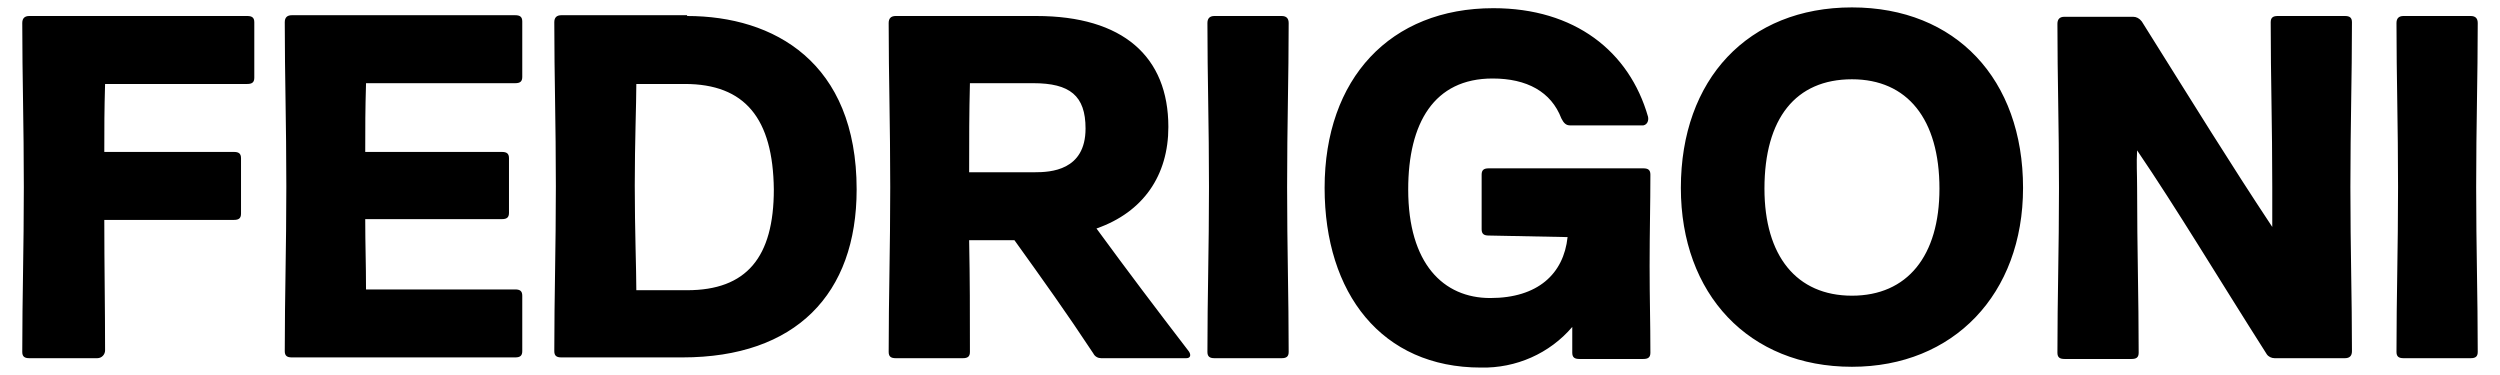
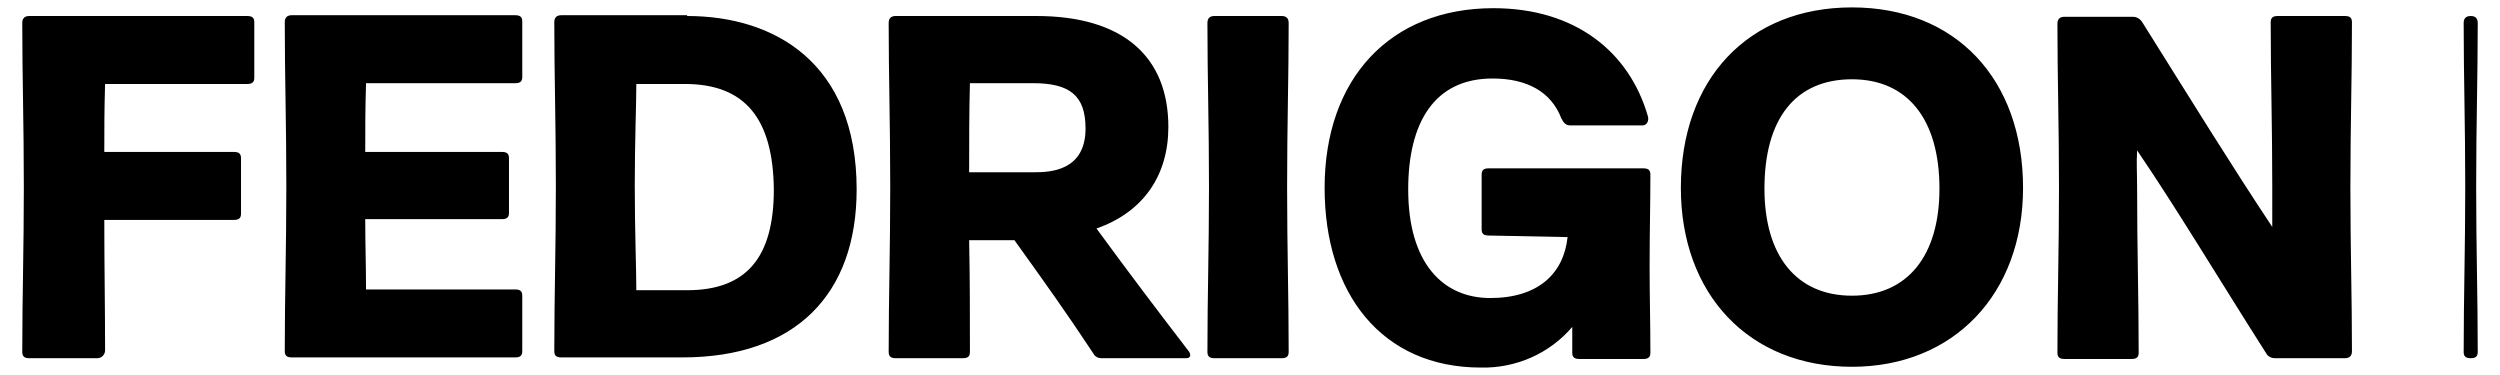
<svg xmlns="http://www.w3.org/2000/svg" width="320" height="48">
-   <path d="M13.35 28.148c0 6 .1 11 .1 16.7 0 .5-.4 1-1 1h-8.7c-.6 0-.9-.2-.9-.8 0-7.2.2-13.1.2-21.1 0-8.1-.2-14-.2-21 0-.6.3-.9.9-.9h27.9c.6 0 .9.2.9.8v7.1c0 .6-.3.8-.9.8h-18.2c-.1 3.4-.1 5.5-.1 8.7h16.6c.6 0 .9.2.9.8v7.1c0 .6-.3.8-.9.8h-16.6zm33.5-17.4c-.1 3.3-.1 5.4-.1 8.7h17.5c.6 0 .9.2.9.8v7c0 .6-.3.8-.9.8h-17.5c0 3.4.1 5.6.1 9h19.1c.6 0 .9.2.9.8v7.1c0 .6-.3.8-.9.8h-28.6c-.6 0-.9-.2-.9-.8 0-7.2.2-13.1.2-21.1 0-8.1-.2-14-.2-21 0-.6.3-.9.9-.9h28.6c.6 0 .9.2.9.8v7.1c0 .6-.3.8-.9.8h-19.1v.1zm40.8 0h-6.2c0 2.5-.2 7.4-.2 13 0 5.7.2 10.8.2 13.4h6.5c7.6 0 11.1-4.2 11.1-12.9-.1-9.1-3.7-13.5-11.4-13.5m.3-8.7c11.1 0 21.7 5.9 21.7 22.2 0 13.4-7.8 21.5-22.3 21.5h-15.5c-.6 0-.9-.2-.9-.8 0-7.2.2-13.1.2-21.1 0-8.1-.2-14-.2-21 0-.6.3-.9.9-.9h16.1v.1zm44.3 8.6h-8.1c-.1 3.9-.1 7-.1 11.4h8.4c2 0 6.5-.2 6.5-5.6 0-4.2-2-5.8-6.7-5.8m-8.2 20.1c.1 5.1.1 9.1.1 14.3 0 .6-.3.8-.9.8h-8.6c-.6 0-.9-.2-.9-.8 0-7.2.2-13.1.2-21.1 0-8.1-.2-14-.2-21 0-.6.3-.9.9-.9h18c11.1 0 16.9 5.2 16.9 14.2 0 6.2-3.2 10.9-9.2 13 4.1 5.6 7.5 10.1 11.8 15.7.3.4.3.9-.3.9h-10.9c-.4 0-.8-.2-1-.6-3.5-5.3-6.3-9.2-10.1-14.5h-5.8zm40-28.7c.6 0 .9.3.9.9 0 7-.2 12.9-.2 21 0 8 .2 13.9.2 21.1 0 .6-.3.8-.9.8h-8.6c-.6 0-.9-.2-.9-.8 0-7.2.2-13.1.2-21.1 0-8.1-.2-14-.2-21 0-.6.3-.9.9-.9h8.6zm26.5 28.1c-.6 0-.9-.2-.9-.8v-7c0-.6.3-.8.9-.8h19.8c.6 0 .9.2.9.8 0 3.9-.1 7.2-.1 11.7 0 4.3.1 7.1.1 11.1 0 .6-.3.8-.9.8h-8.2c-.6 0-.9-.2-.9-.8v-3.3c-2.9 3.4-7.2 5.3-11.7 5.2-12.7 0-20-9.5-20-23 0-14 8.4-23 21.6-23 10.4 0 17.4 5.5 19.8 13.9.1.5-.1 1-.6 1.1h-9.4c-.5 0-.8-.3-1.1-.9-1.3-3.4-4.4-5.1-8.8-5.1-7.5 0-10.8 5.7-10.8 14.2 0 9.5 4.5 13.9 10.5 13.9 6.1 0 9.4-3.1 9.9-7.8l-10.1-.2zm46.5-20c-7.2 0-11.2 5-11.2 14 0 8.6 4.1 13.7 11.2 13.7s11.2-5.1 11.2-13.7c0-8.9-4.1-14-11.2-14m0 36.8c-13.2 0-21.9-9.3-21.9-22.9 0-13.9 8.6-23.1 21.9-23.1 13.3 0 21.9 9.2 21.9 23.1 0 13.6-8.9 22.9-21.9 22.9m53.8-17.9v-5.1c0-8-.2-13.9-.2-21.1 0-.6.3-.8.9-.8h8.6c.6 0 .9.2.9.8 0 7.2-.2 13.1-.2 21.1 0 8.1.2 14 .2 21 0 .6-.3.9-.9.9h-9c-.4 0-.8-.2-1-.5-6.3-9.9-11.5-18.6-16.6-26.1-.1 1.8 0 2.8 0 4.8 0 8 .2 13.9.2 21.1 0 .6-.3.8-.9.8h-8.6c-.6 0-.9-.2-.9-.8 0-7.2.2-13.1.2-21.1 0-8.1-.2-14-.2-21 0-.6.3-.9.9-.9h8.8c.4 0 .8.2 1.1.6 6.9 11 11.2 18 16.7 26.3m25.4-27c.6 0 .9.3.9.9 0 7-.2 12.9-.2 21 0 8 .2 13.9.2 21.1 0 .6-.3.8-.9.8h-8.6c-.6 0-.9-.2-.9-.8 0-7.2.2-13.1.2-21.1 0-8.1-.2-14-.2-21 0-.6.3-.9.9-.9h8.6z" />
+   <path d="M13.35 28.148c0 6 .1 11 .1 16.7 0 .5-.4 1-1 1h-8.7c-.6 0-.9-.2-.9-.8 0-7.2.2-13.1.2-21.1 0-8.1-.2-14-.2-21 0-.6.3-.9.9-.9h27.9c.6 0 .9.2.9.8v7.1c0 .6-.3.8-.9.8h-18.2c-.1 3.4-.1 5.5-.1 8.7h16.6c.6 0 .9.2.9.8v7.1c0 .6-.3.8-.9.8h-16.6zm33.5-17.4c-.1 3.3-.1 5.4-.1 8.7h17.5c.6 0 .9.2.9.8v7c0 .6-.3.8-.9.8h-17.5c0 3.4.1 5.6.1 9h19.1c.6 0 .9.2.9.8v7.1c0 .6-.3.8-.9.8h-28.6c-.6 0-.9-.2-.9-.8 0-7.2.2-13.1.2-21.1 0-8.1-.2-14-.2-21 0-.6.3-.9.9-.9h28.6c.6 0 .9.2.9.8v7.1c0 .6-.3.8-.9.8h-19.1v.1zm40.8 0h-6.2c0 2.5-.2 7.4-.2 13 0 5.7.2 10.8.2 13.4h6.5c7.6 0 11.1-4.2 11.1-12.9-.1-9.1-3.7-13.5-11.4-13.5m.3-8.7c11.1 0 21.7 5.9 21.7 22.2 0 13.4-7.8 21.5-22.3 21.5h-15.5c-.6 0-.9-.2-.9-.8 0-7.2.2-13.1.2-21.1 0-8.1-.2-14-.2-21 0-.6.3-.9.9-.9h16.1v.1zm44.3 8.6h-8.1c-.1 3.9-.1 7-.1 11.4h8.4c2 0 6.5-.2 6.5-5.6 0-4.2-2-5.8-6.7-5.8m-8.2 20.1c.1 5.1.1 9.1.1 14.3 0 .6-.3.8-.9.8h-8.6c-.6 0-.9-.2-.9-.8 0-7.2.2-13.1.2-21.1 0-8.1-.2-14-.2-21 0-.6.3-.9.9-.9h18c11.1 0 16.9 5.2 16.9 14.2 0 6.2-3.2 10.9-9.2 13 4.1 5.6 7.5 10.1 11.8 15.7.3.4.3.9-.3.9h-10.9c-.4 0-.8-.2-1-.6-3.5-5.3-6.3-9.2-10.1-14.5h-5.8zm40-28.7c.6 0 .9.3.9.9 0 7-.2 12.9-.2 21 0 8 .2 13.9.2 21.1 0 .6-.3.8-.9.8h-8.6c-.6 0-.9-.2-.9-.8 0-7.2.2-13.1.2-21.1 0-8.1-.2-14-.2-21 0-.6.3-.9.9-.9h8.6zm26.5 28.1c-.6 0-.9-.2-.9-.8v-7c0-.6.3-.8.9-.8h19.8c.6 0 .9.2.9.8 0 3.9-.1 7.2-.1 11.7 0 4.3.1 7.1.1 11.1 0 .6-.3.8-.9.8h-8.2c-.6 0-.9-.2-.9-.8v-3.3c-2.9 3.4-7.2 5.3-11.7 5.2-12.7 0-20-9.5-20-23 0-14 8.4-23 21.6-23 10.4 0 17.4 5.5 19.8 13.9.1.5-.1 1-.6 1.1h-9.4c-.5 0-.8-.3-1.1-.9-1.3-3.4-4.4-5.1-8.8-5.1-7.5 0-10.8 5.7-10.8 14.2 0 9.5 4.5 13.9 10.5 13.9 6.1 0 9.4-3.1 9.9-7.8l-10.1-.2zm46.5-20c-7.2 0-11.2 5-11.2 14 0 8.6 4.1 13.7 11.2 13.7s11.2-5.1 11.2-13.7c0-8.9-4.1-14-11.2-14m0 36.8c-13.2 0-21.9-9.3-21.9-22.9 0-13.9 8.6-23.1 21.9-23.1 13.3 0 21.9 9.2 21.9 23.1 0 13.6-8.9 22.9-21.9 22.9m53.8-17.9v-5.1c0-8-.2-13.9-.2-21.1 0-.6.3-.8.9-.8h8.6c.6 0 .9.2.9.8 0 7.2-.2 13.1-.2 21.1 0 8.1.2 14 .2 21 0 .6-.3.9-.9.9h-9c-.4 0-.8-.2-1-.5-6.3-9.9-11.5-18.6-16.6-26.1-.1 1.8 0 2.8 0 4.8 0 8 .2 13.9.2 21.1 0 .6-.3.8-.9.8h-8.6c-.6 0-.9-.2-.9-.8 0-7.2.2-13.1.2-21.1 0-8.1-.2-14-.2-21 0-.6.3-.9.9-.9h8.8c.4 0 .8.2 1.1.6 6.9 11 11.2 18 16.7 26.3m25.4-27c.6 0 .9.3.9.9 0 7-.2 12.9-.2 21 0 8 .2 13.9.2 21.1 0 .6-.3.8-.9.8c-.6 0-.9-.2-.9-.8 0-7.2.2-13.1.2-21.1 0-8.1-.2-14-.2-21 0-.6.3-.9.9-.9h8.6z" />
</svg>